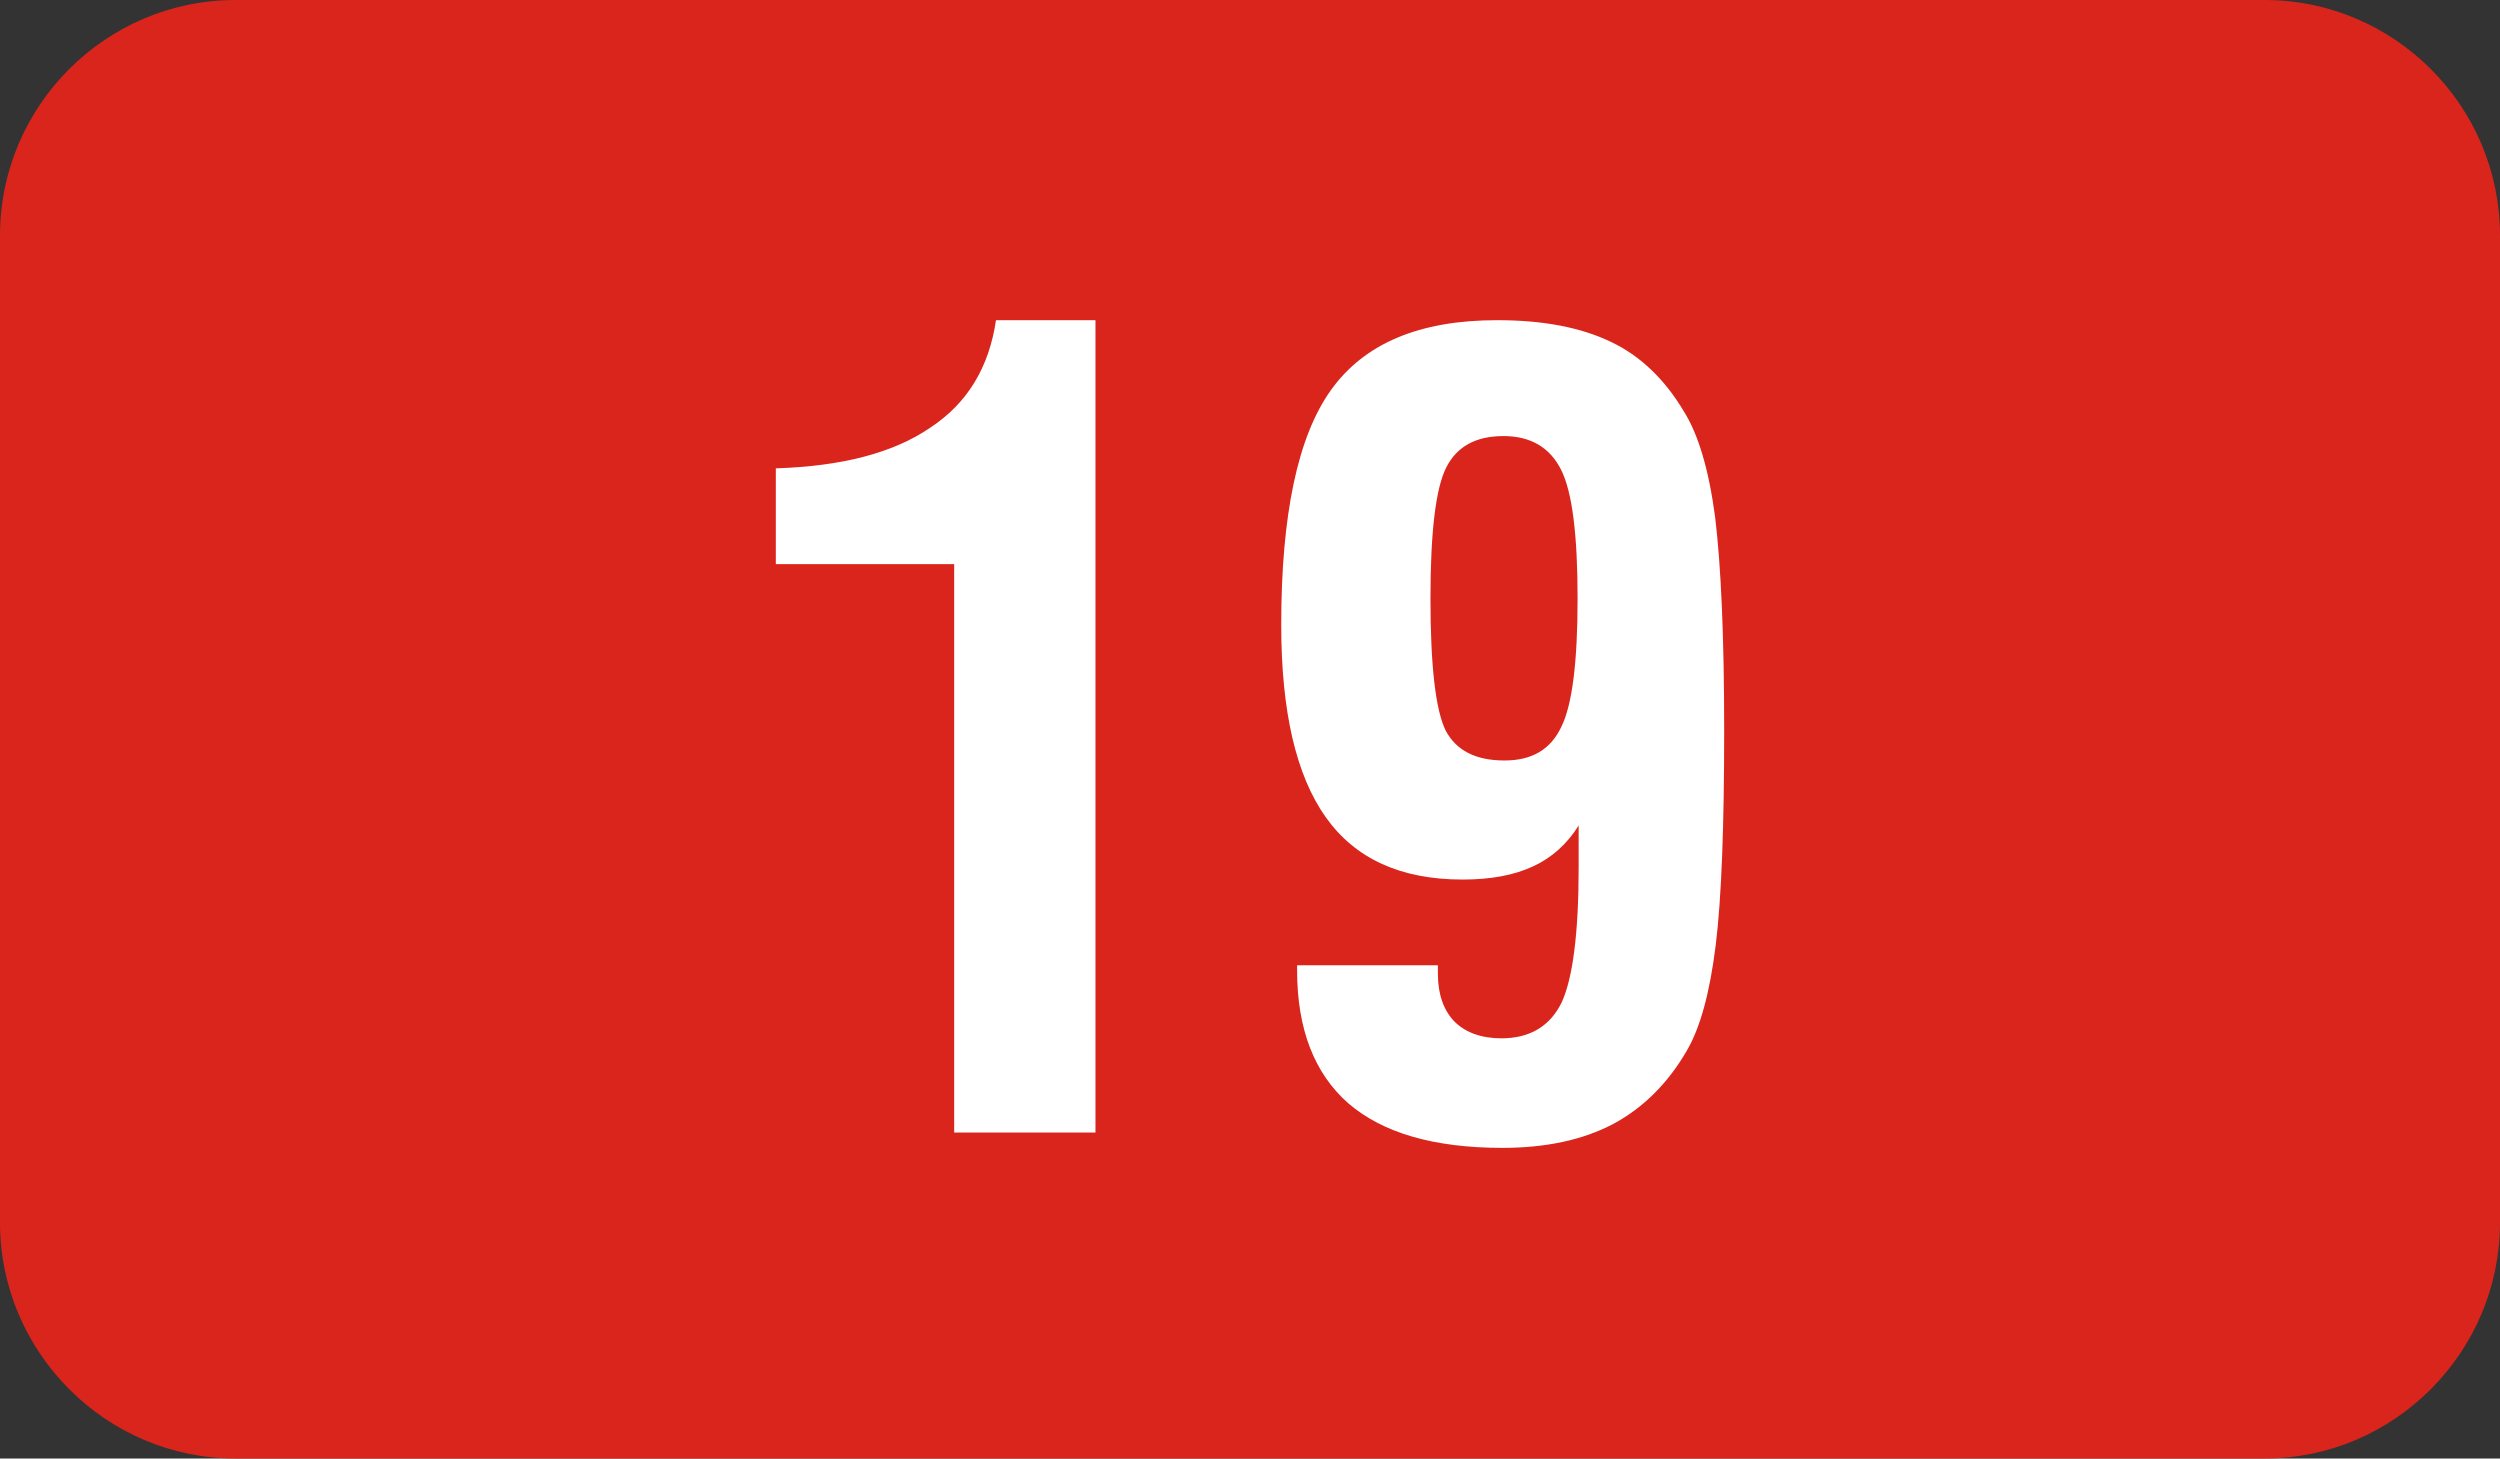
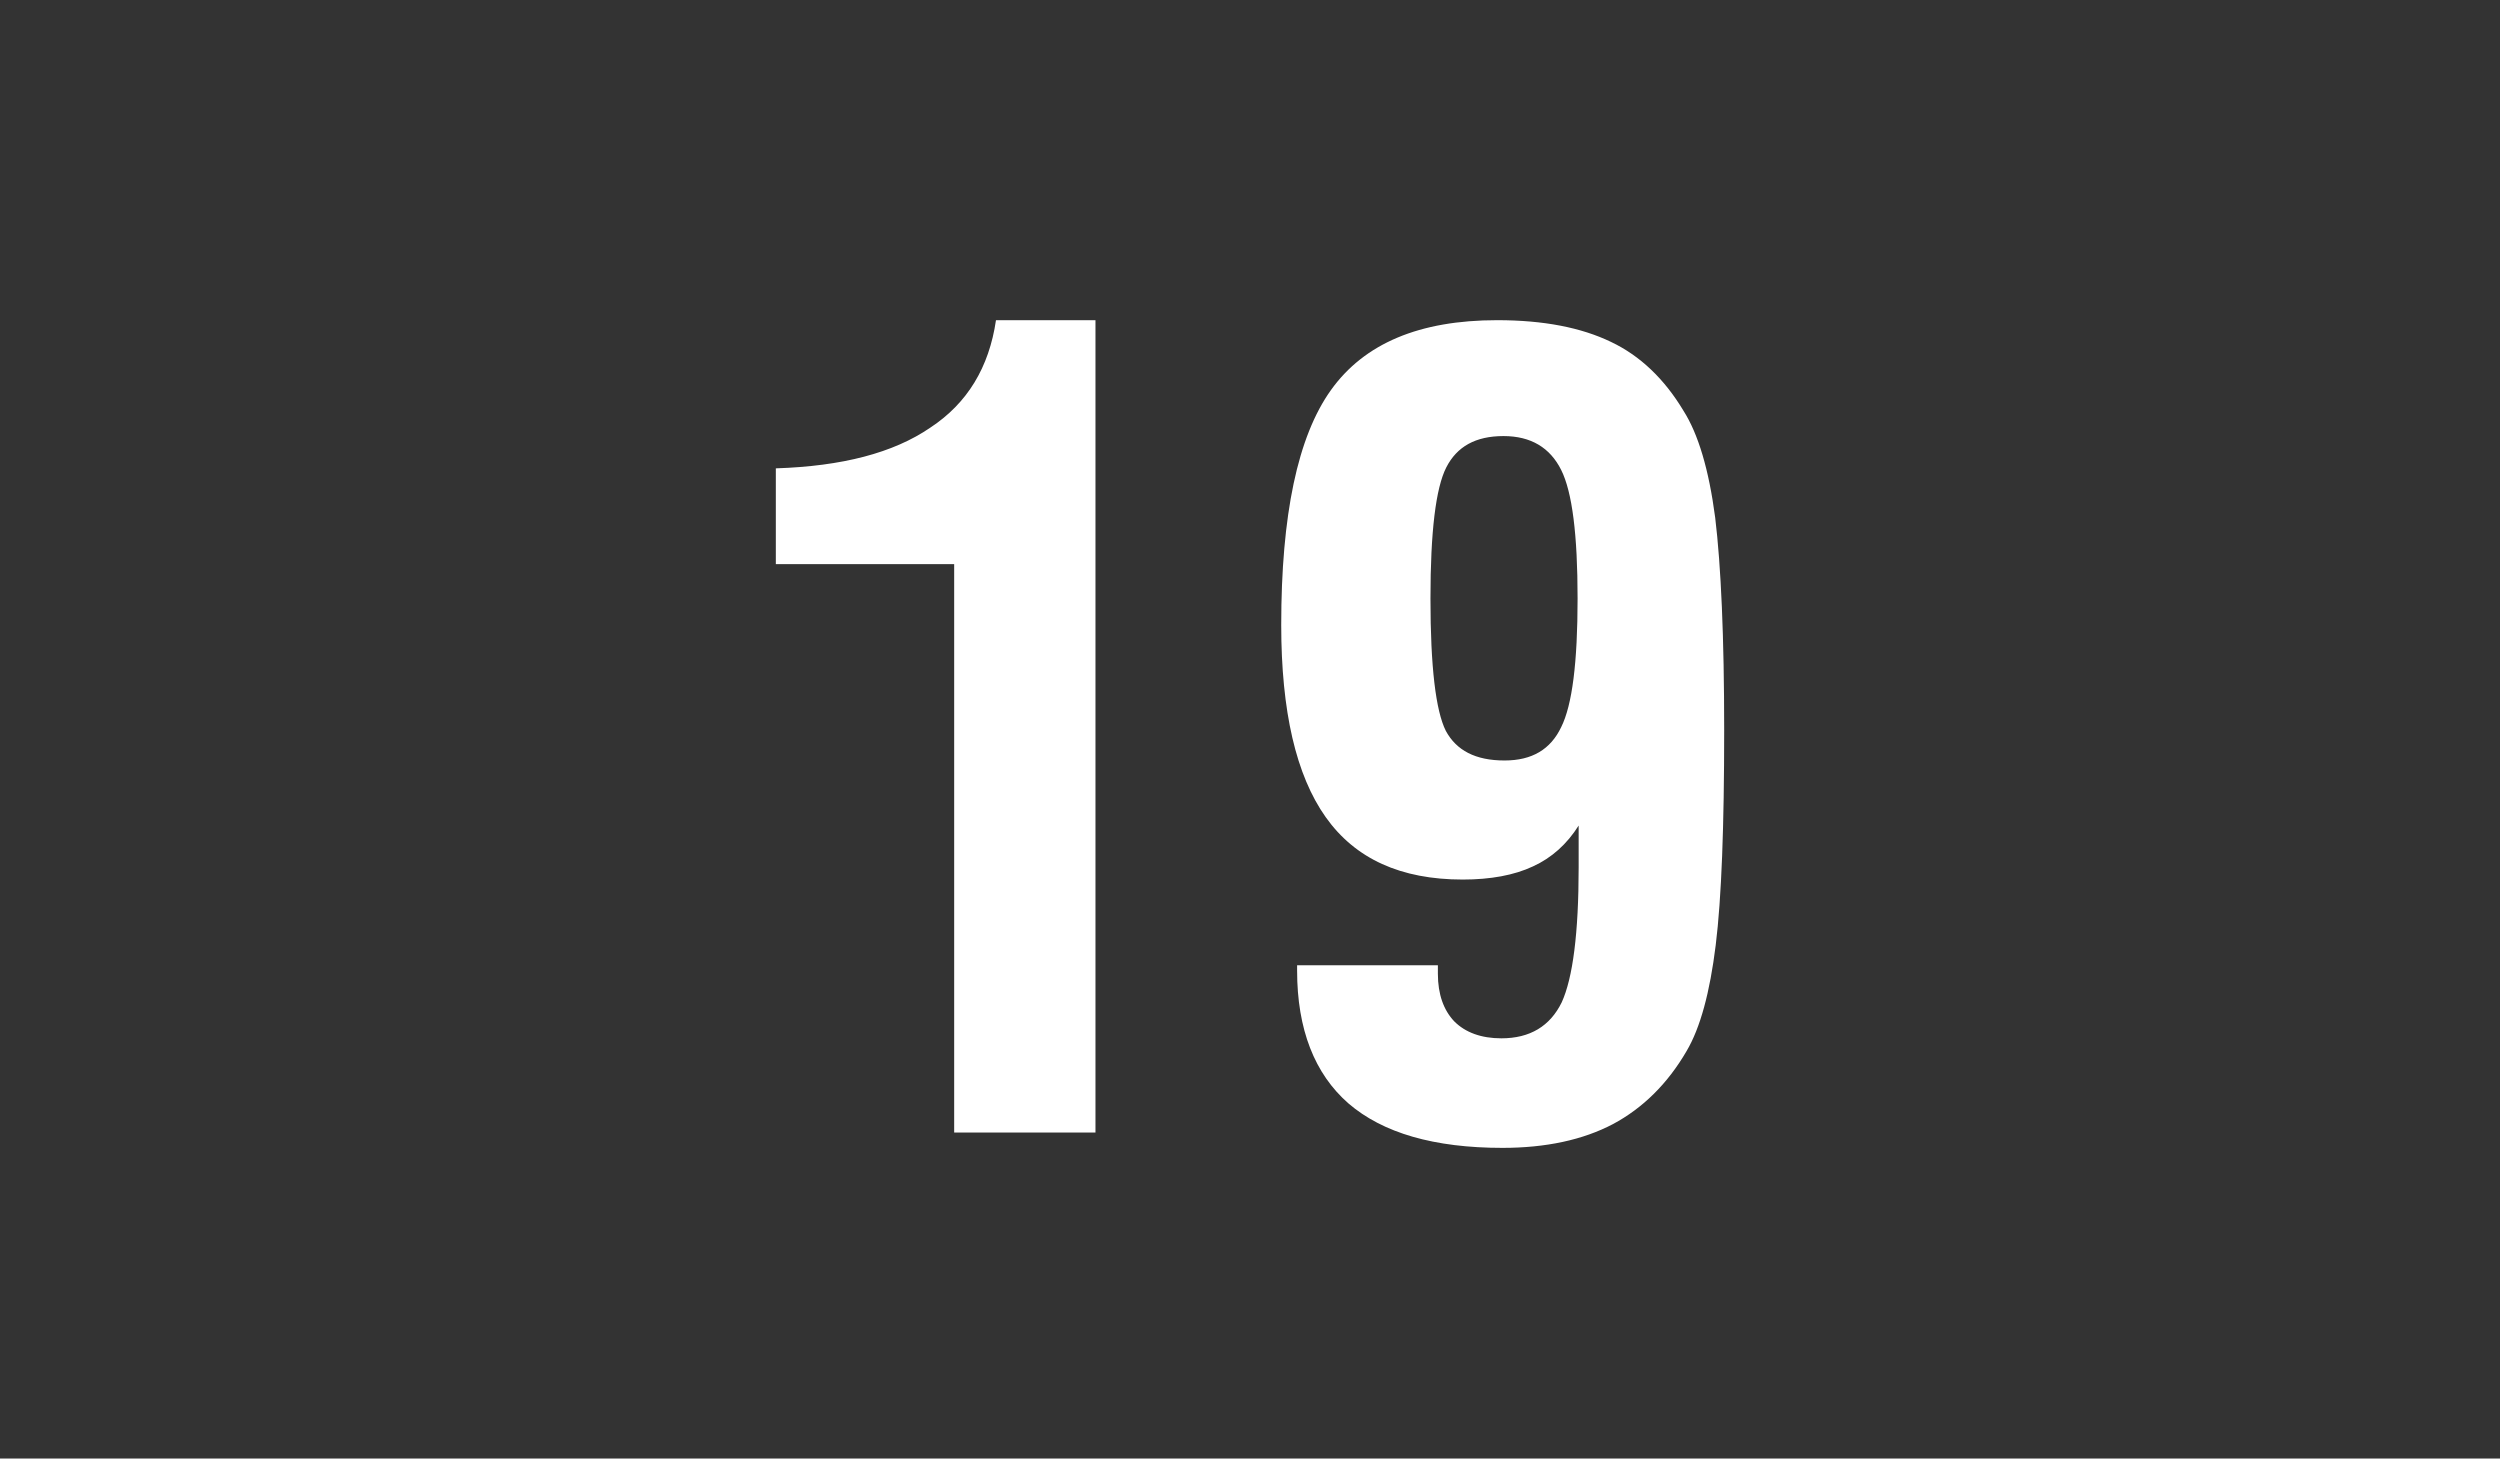
<svg xmlns="http://www.w3.org/2000/svg" xml:space="preserve" width="100%" height="100%" version="1.1" style="shape-rendering:geometricPrecision; text-rendering:geometricPrecision; image-rendering:optimizeQuality; fill-rule:evenodd; clip-rule:evenodd" viewBox="0 0 4724 2756">
  <rect x="0" y="0" width="4724" height="2756" fill="#333333" stroke="none" />
  <defs>
    <style type="text/css">
   
    .fil0 {fill:#DA251D}
    .fil1 {fill:white}
   
  </style>
  </defs>
  <g id="Layer_x0020_1">
    <g id="_2131144430464">
-       <path class="fil0" d="M445 0l3834 0c245,0 445,200 445,445l0 1865c0,245 -200,446 -445,446l-3834 0c-245,0 -445,-201 -445,-446l0 -1865c0,-245 200,-445 445,-445z" />
      <path class="fil1" d="M1803 2140l0 -1074 -337 0 0 -181c125,-4 222,-29 292,-77 70,-46 111,-114 124,-203l188 0 0 1535 -267 0zm1180 -580c-22,35 -51,61 -86,77 -36,17 -81,25 -133,25 -117,0 -203,-39 -259,-118 -56,-79 -84,-200 -84,-363 0,-208 31,-356 94,-444 63,-88 167,-132 314,-132 88,0 159,14 215,41 55,26 101,70 137,130 28,44 48,111 60,202 11,91 17,225 17,402 0,181 -5,317 -16,406 -11,89 -29,156 -55,200 -36,62 -83,108 -139,138 -57,30 -127,45 -209,45 -129,0 -226,-28 -291,-84 -64,-56 -97,-140 -97,-251l0 -10 266 0 0 16c0,39 11,69 31,90 21,21 51,32 89,32 54,0 92,-23 114,-68 21,-46 32,-131 32,-255l0 -79zm-2 -429c0,-120 -10,-201 -31,-243 -21,-42 -57,-64 -109,-64 -53,0 -88,20 -108,59 -20,39 -30,122 -30,248 0,129 10,212 29,250 20,37 56,56 111,56 52,0 87,-21 107,-63 21,-42 31,-123 31,-243z" />
    </g>
  </g>
</svg>